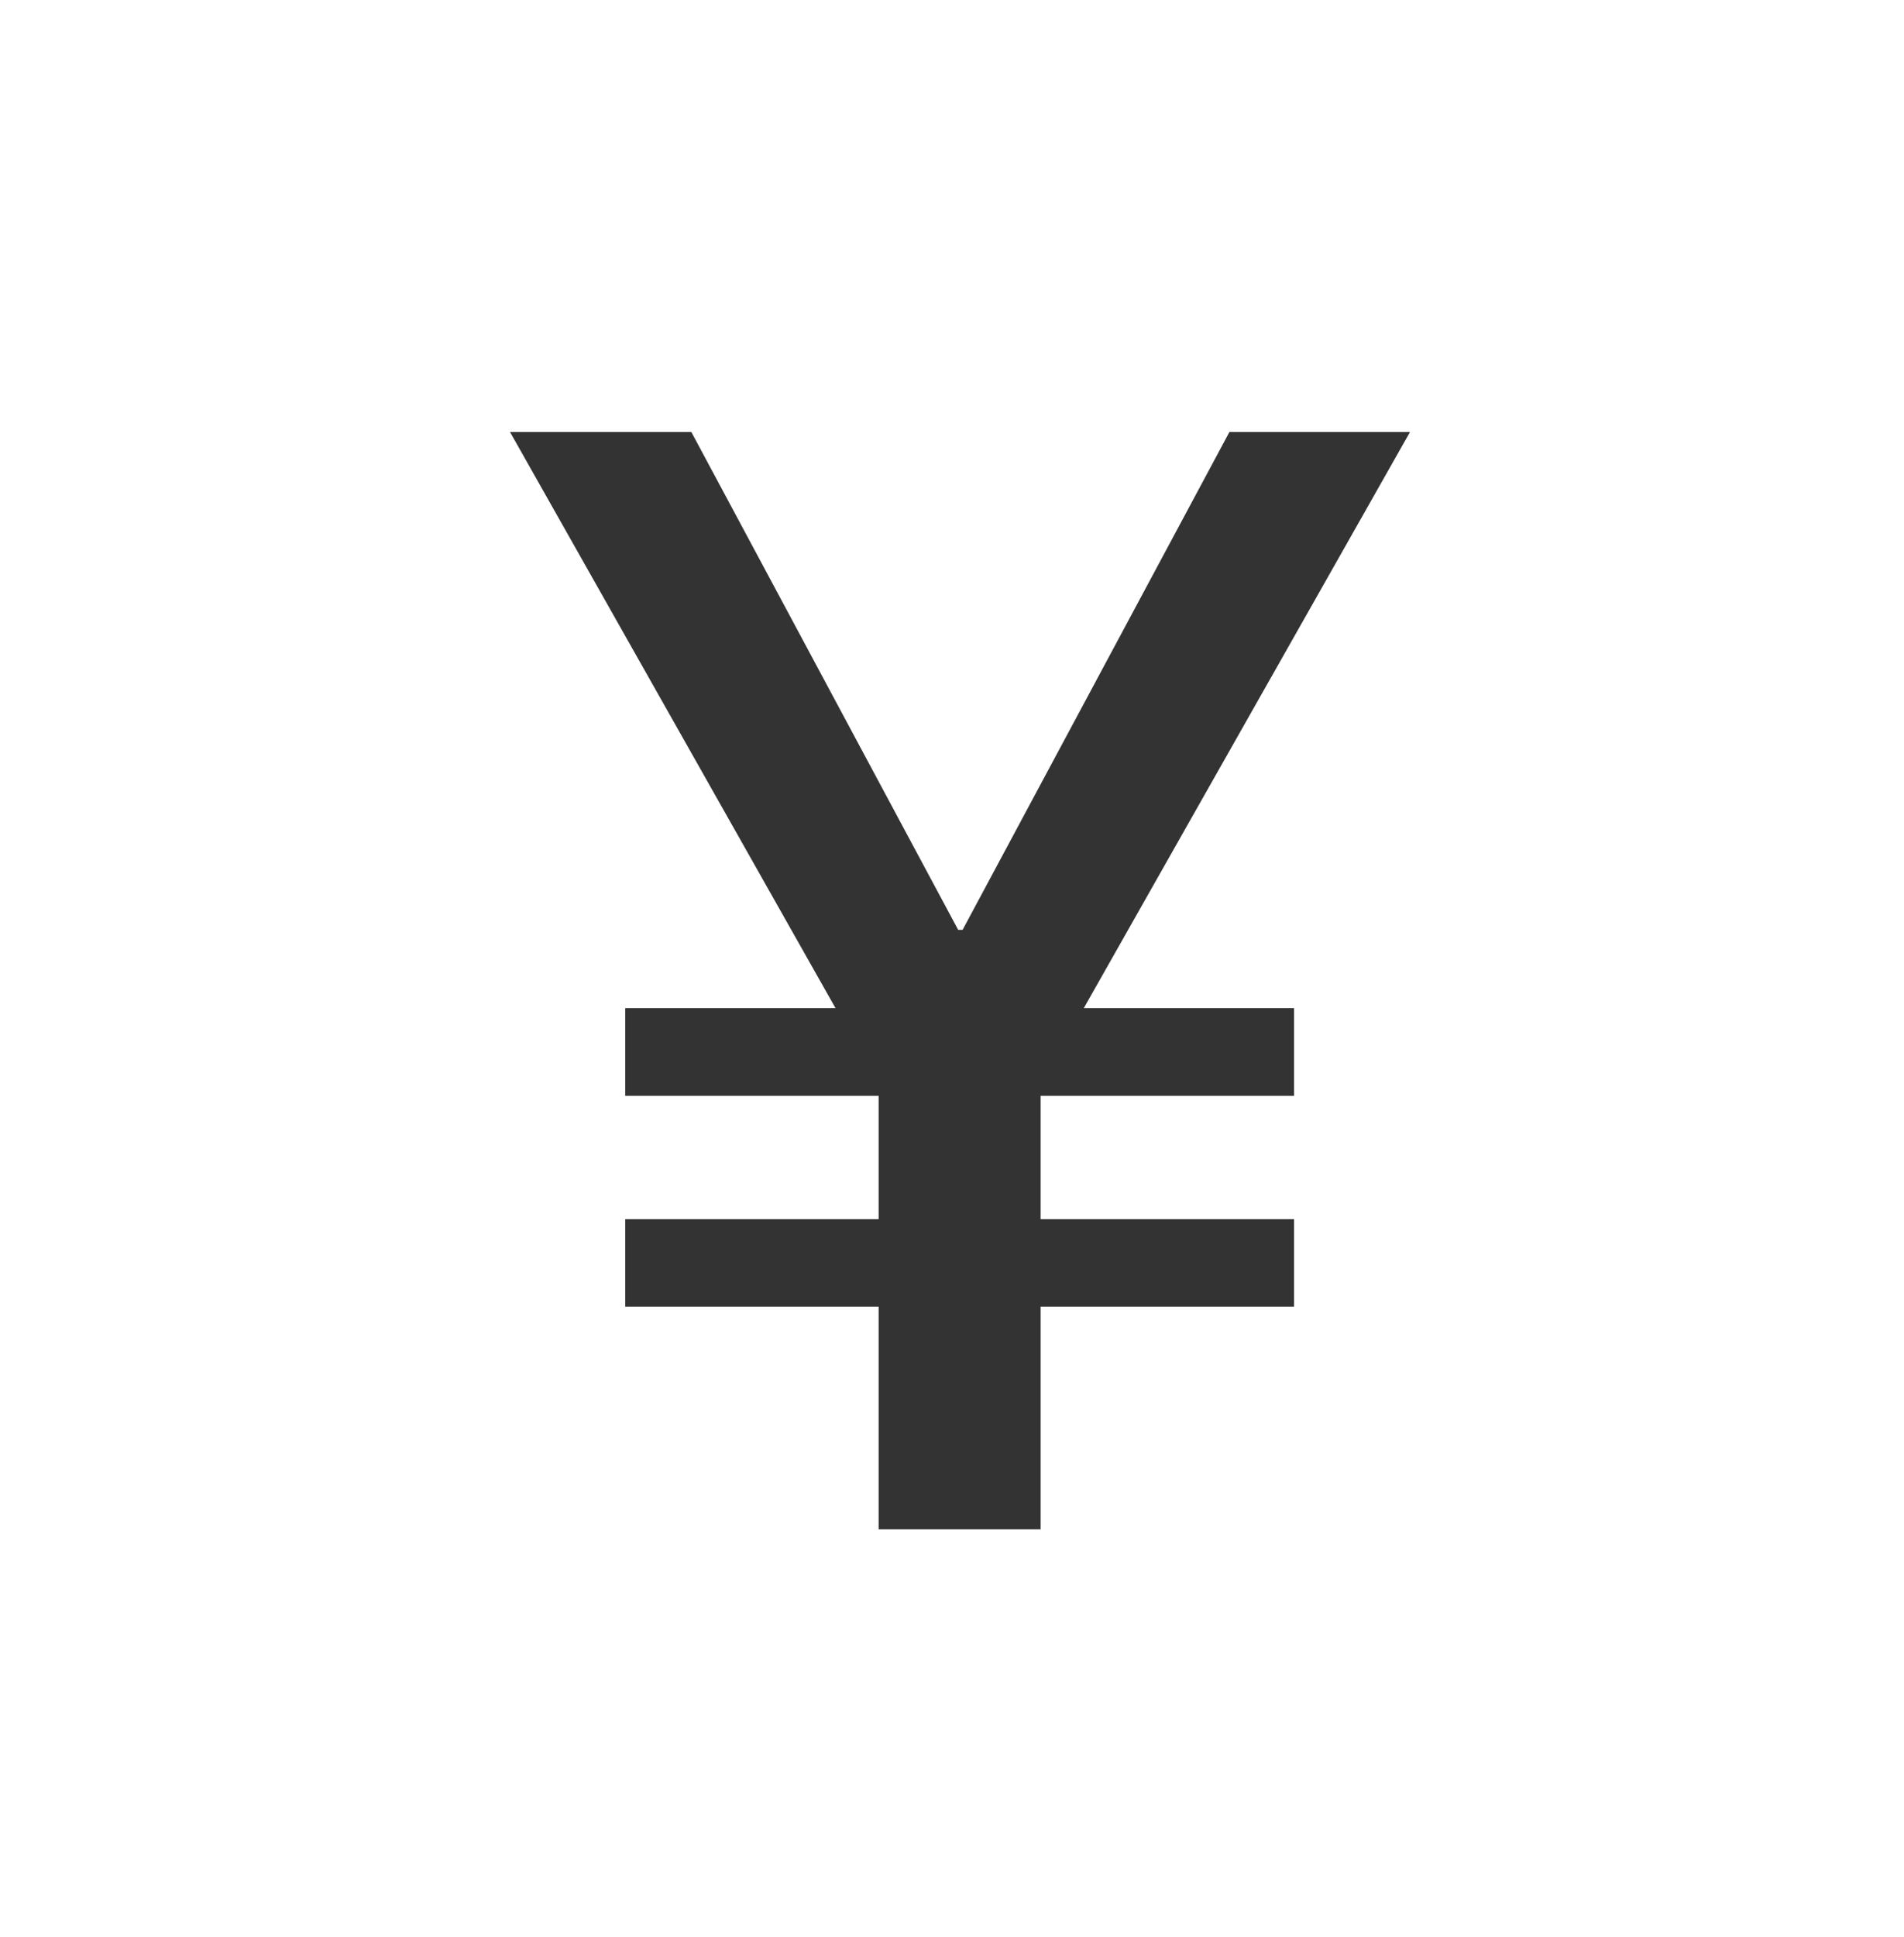
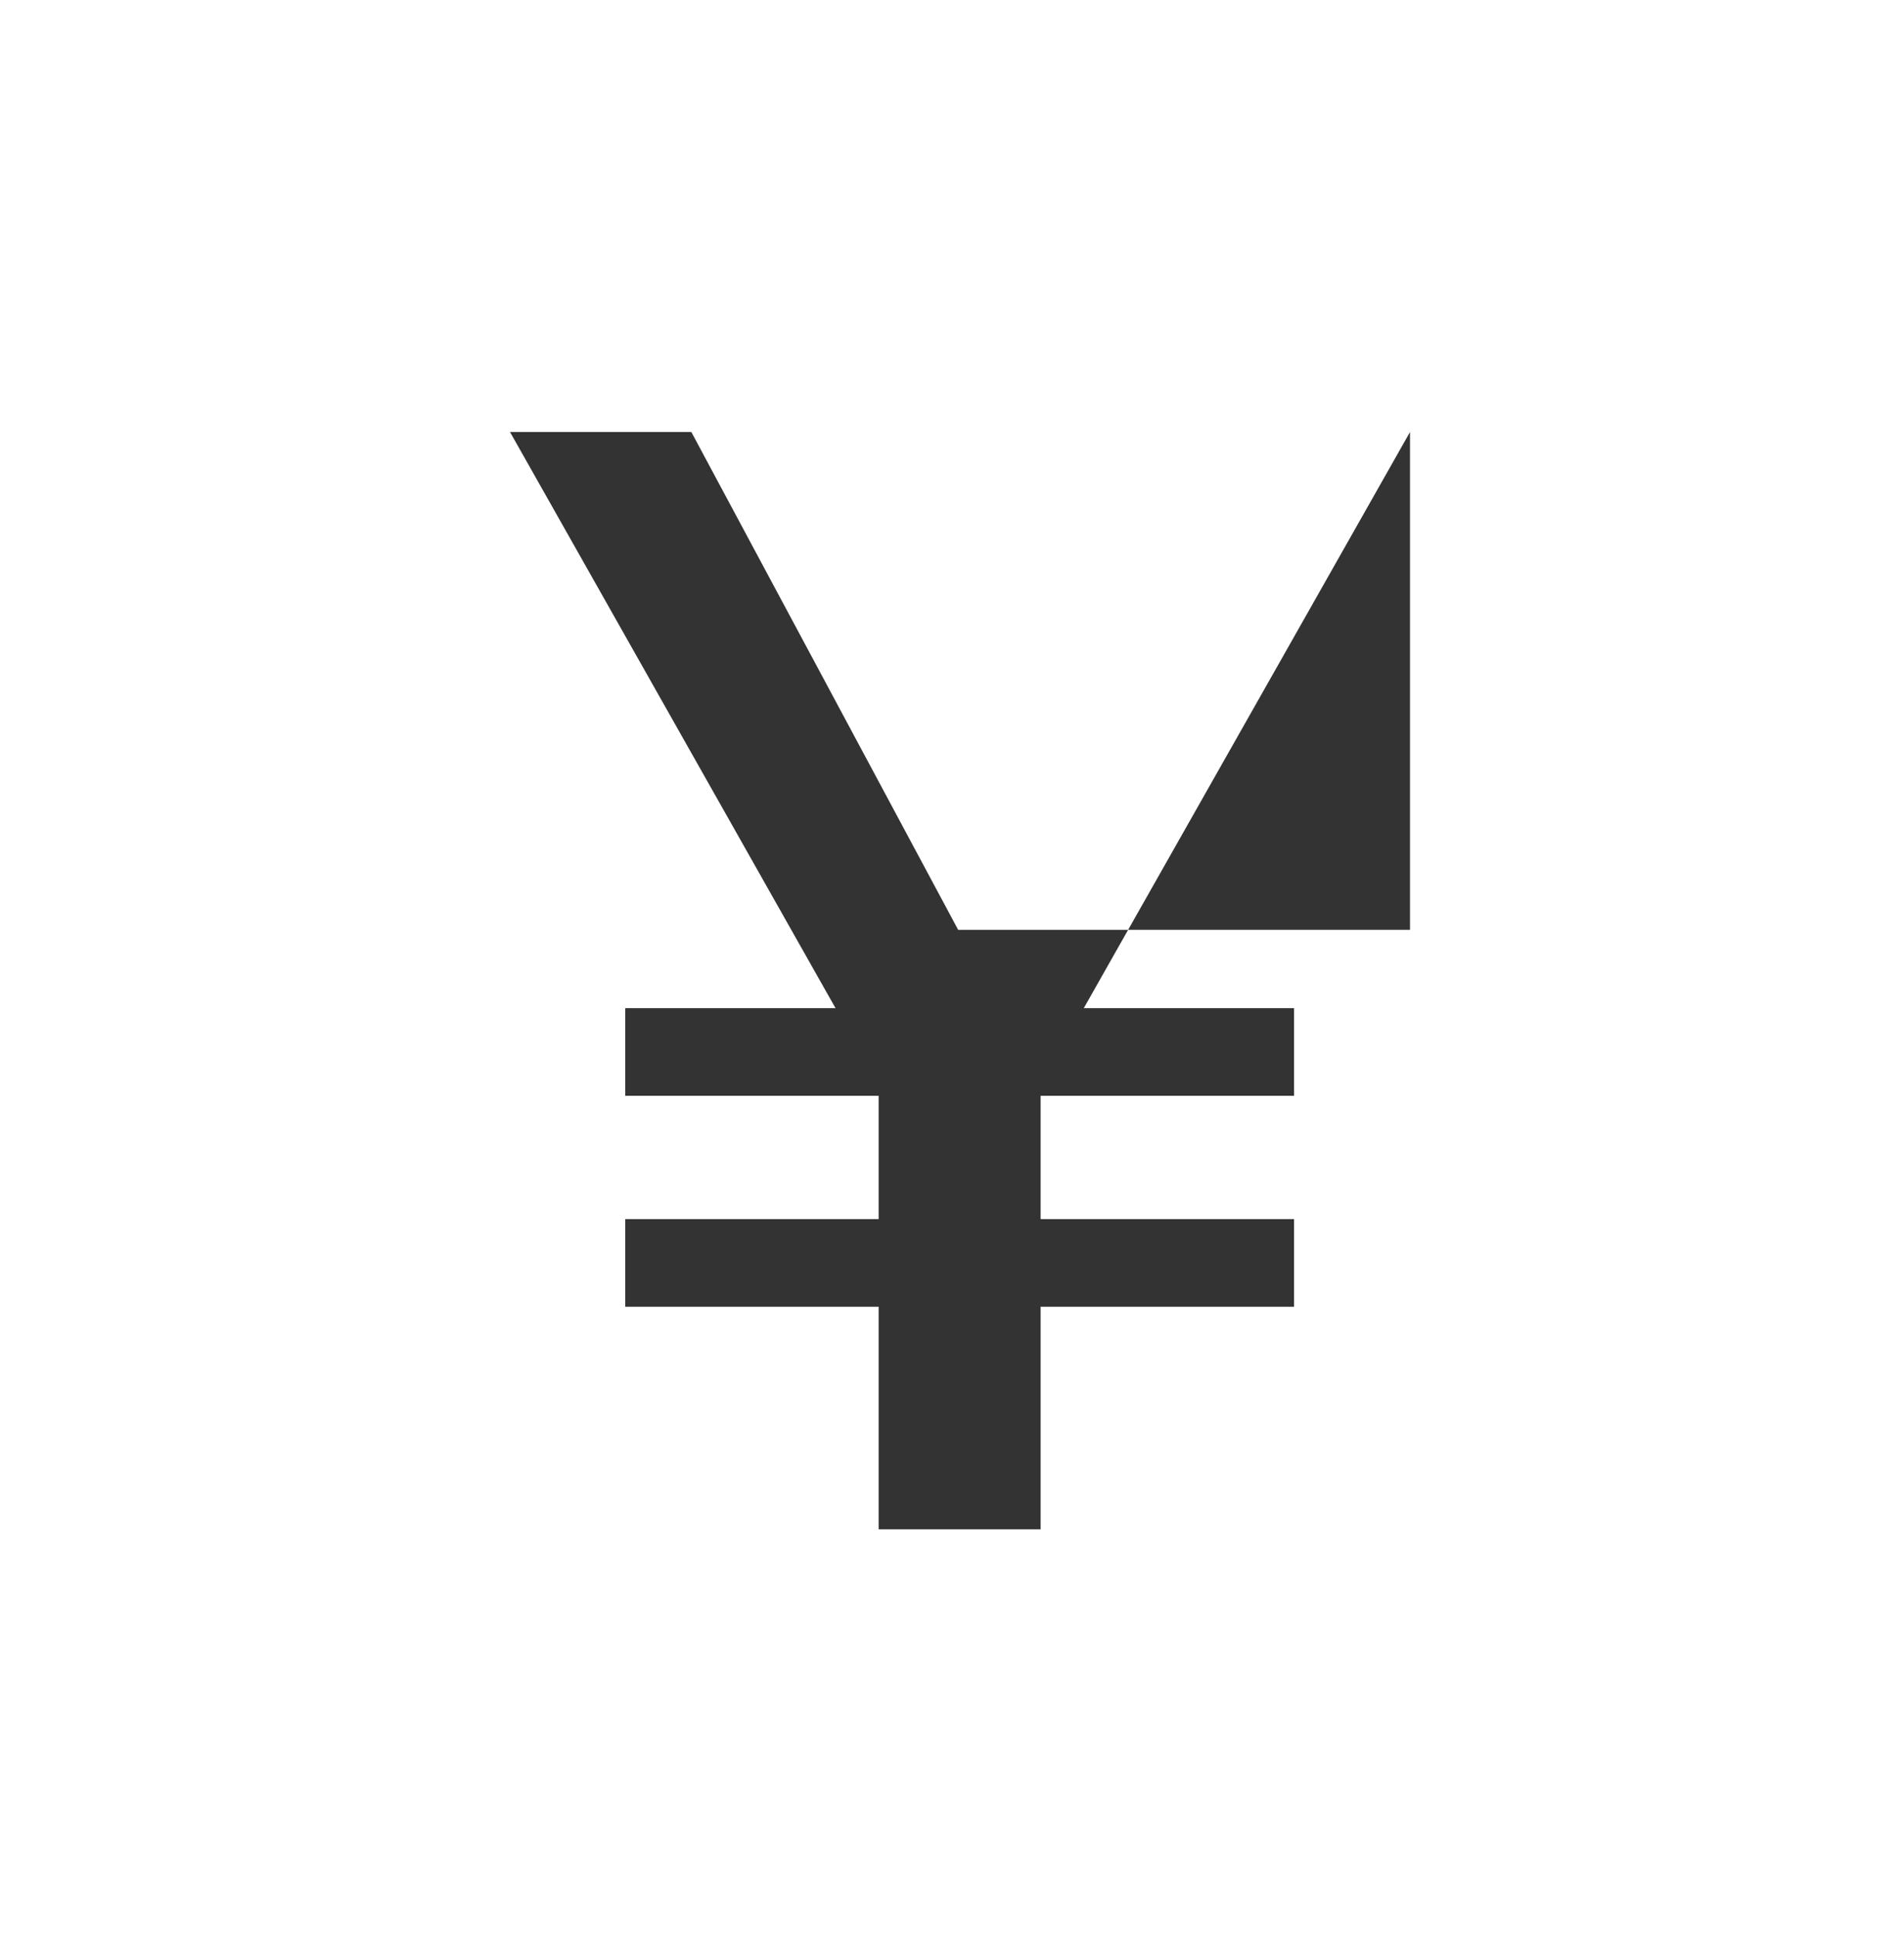
<svg xmlns="http://www.w3.org/2000/svg" width="60" height="61" viewBox="0 0 60 61" fill="none">
-   <path fill-rule="evenodd" clip-rule="evenodd" d="M44.433 13.607L34.152 31.754H40.779V34.513H32.793V38.397H40.779V41.157H32.793V48.166H27.688V41.157H19.702V38.397H27.688V34.513H19.702V31.754H26.33L16.072 13.607H21.786L30.194 29.286H30.334L38.742 13.607H44.433Z" fill="#333333" />
+   <path fill-rule="evenodd" clip-rule="evenodd" d="M44.433 13.607L34.152 31.754H40.779V34.513H32.793V38.397H40.779V41.157H32.793V48.166H27.688V41.157H19.702V38.397H27.688V34.513H19.702V31.754H26.33L16.072 13.607H21.786L30.194 29.286H30.334H44.433Z" fill="#333333" />
</svg>